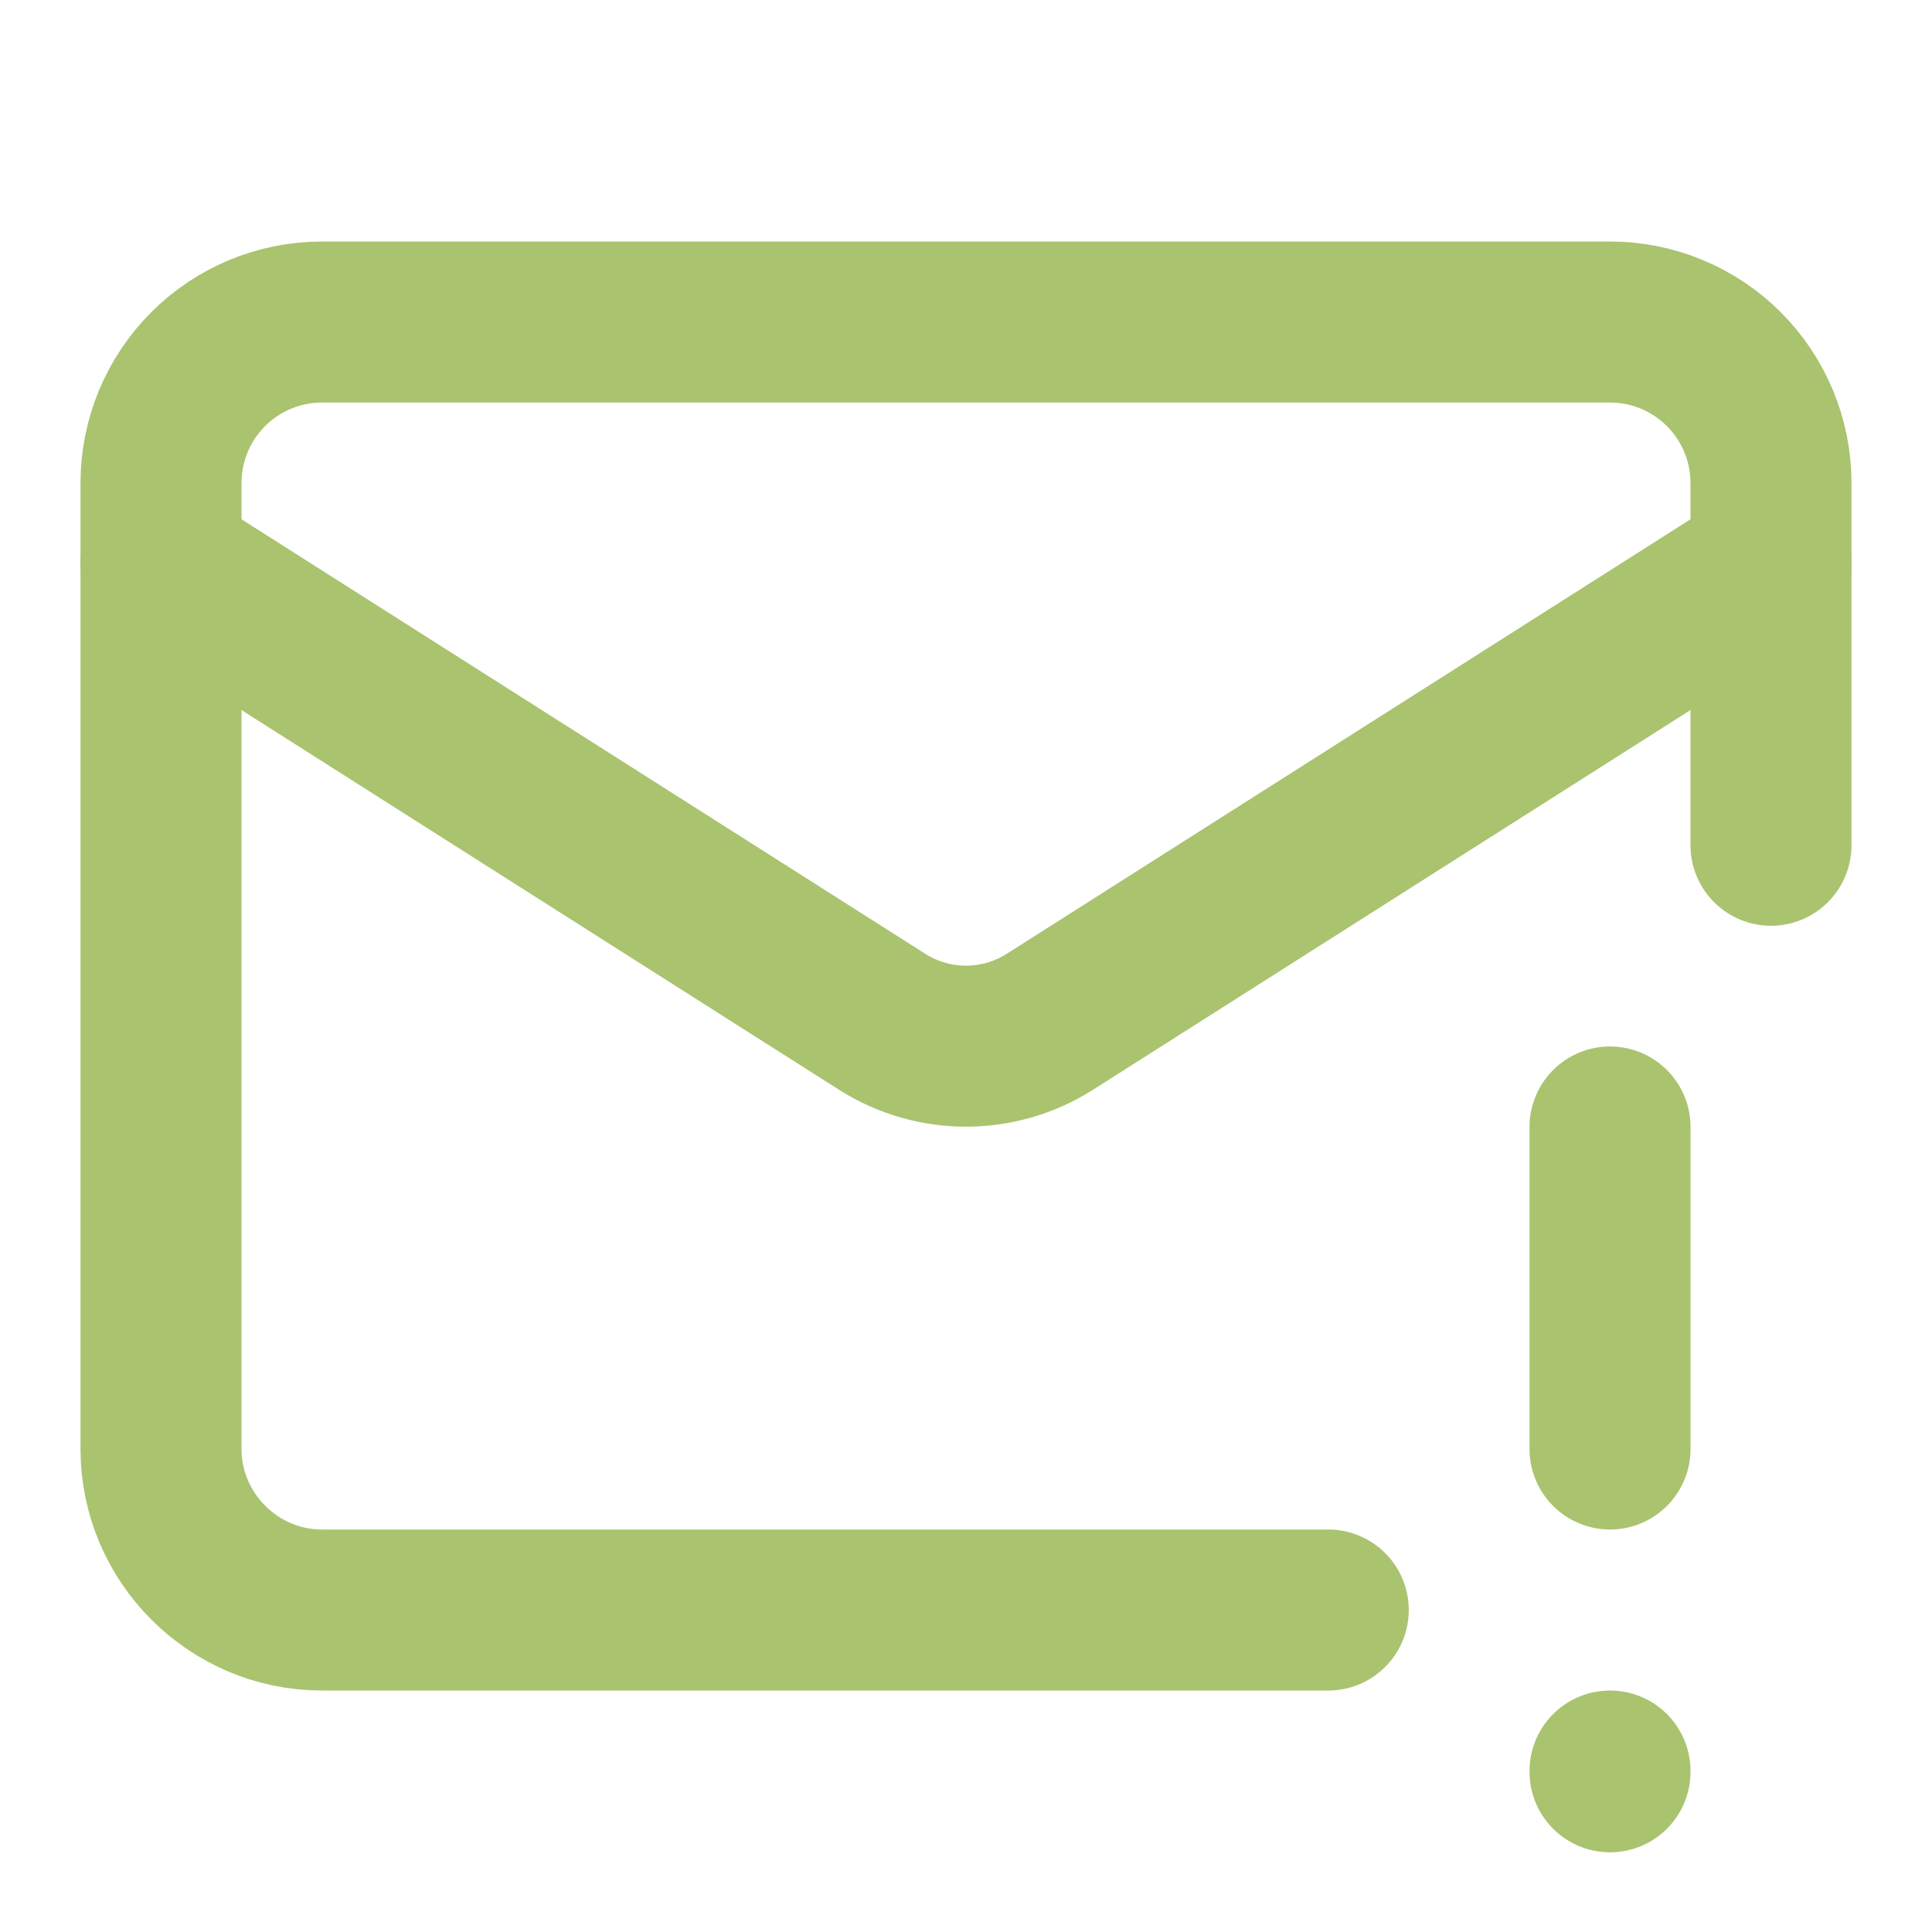
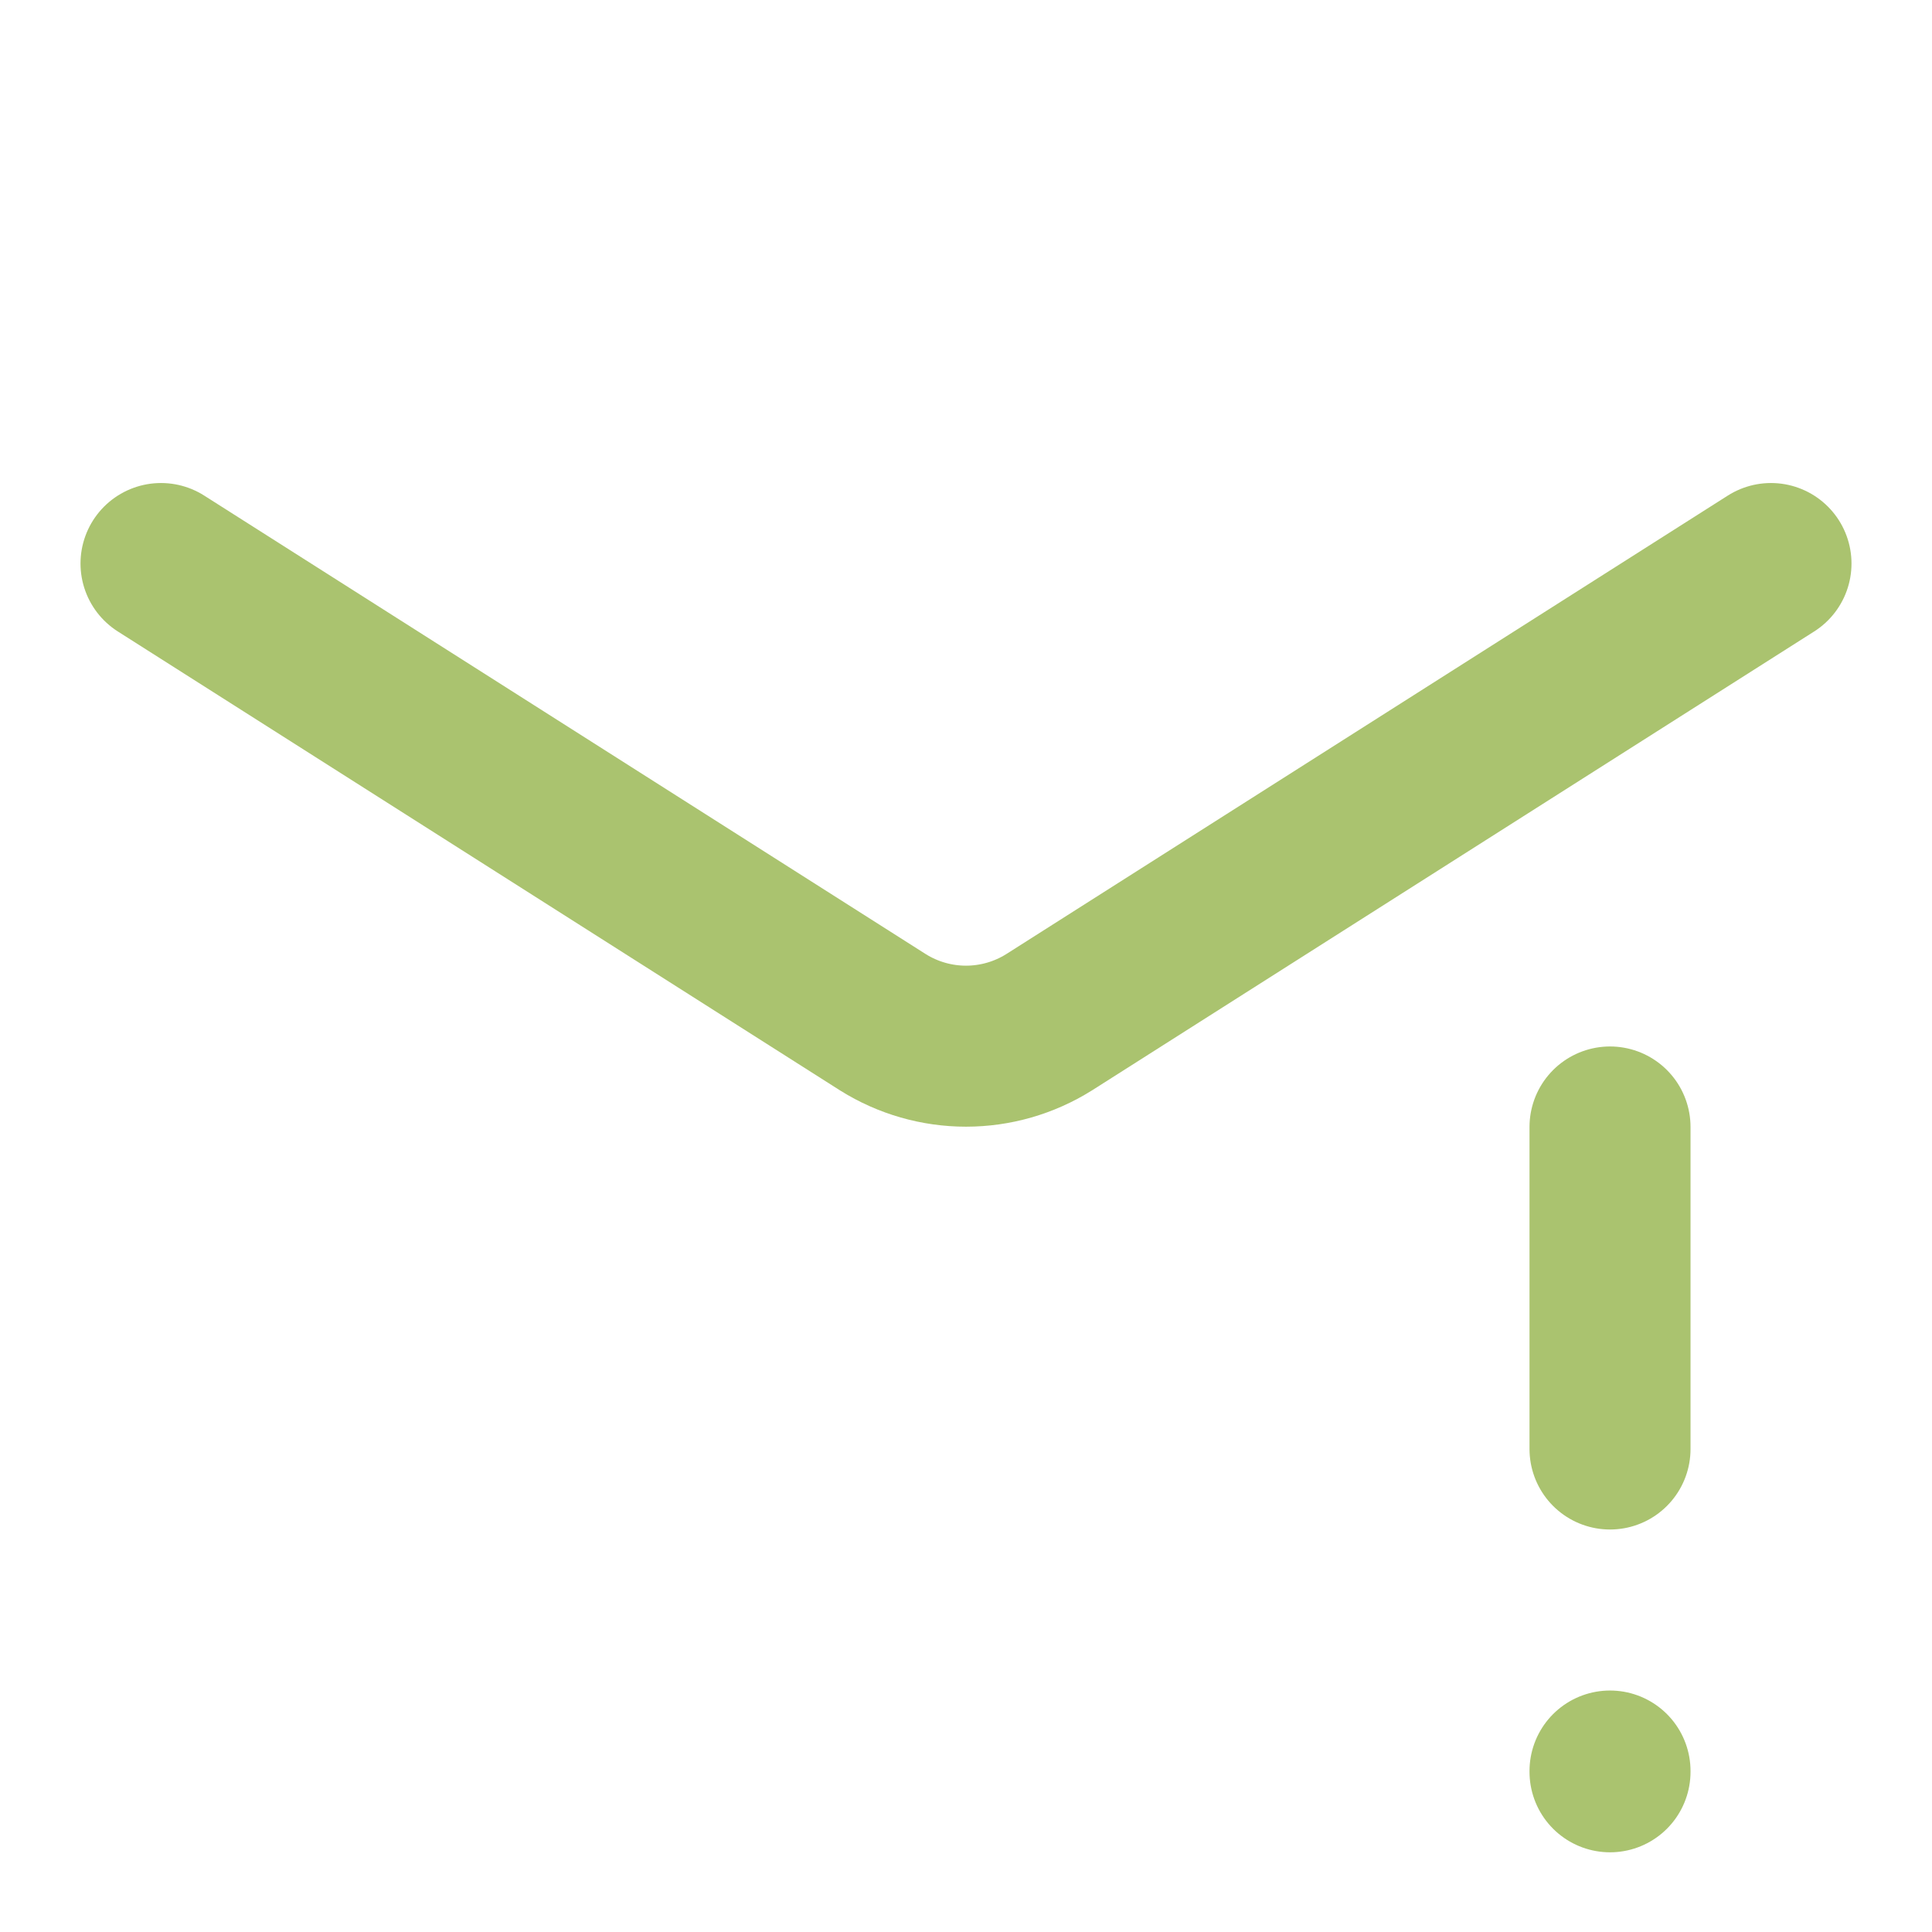
<svg xmlns="http://www.w3.org/2000/svg" width="50" height="50" viewBox="0 0 50 50" fill="none">
-   <path d="M45.833 21.875V12.5C45.833 11.395 45.394 10.335 44.613 9.554C43.831 8.772 42.772 8.334 41.667 8.334H8.333C7.228 8.334 6.168 8.772 5.387 9.554C4.606 10.335 4.167 11.395 4.167 12.5V37.5C4.167 39.792 6.042 41.667 8.333 41.667H34.375" stroke="#AAC36F" stroke-width="4.167" stroke-linecap="round" stroke-linejoin="round" />
  <path d="M45.833 14.584L27.146 26.459C26.503 26.861 25.759 27.075 25 27.075C24.241 27.075 23.497 26.861 22.854 26.459L4.167 14.584" stroke="#AAC36F" stroke-width="4.167" stroke-linecap="round" stroke-linejoin="round" />
  <path d="M41.667 29.166V37.5" stroke="#AAC36F" stroke-width="4.167" stroke-linecap="round" stroke-linejoin="round" />
  <path d="M41.667 45.834V45.854" stroke="#AAC36F" stroke-width="4.167" stroke-linecap="round" stroke-linejoin="round" />
</svg>